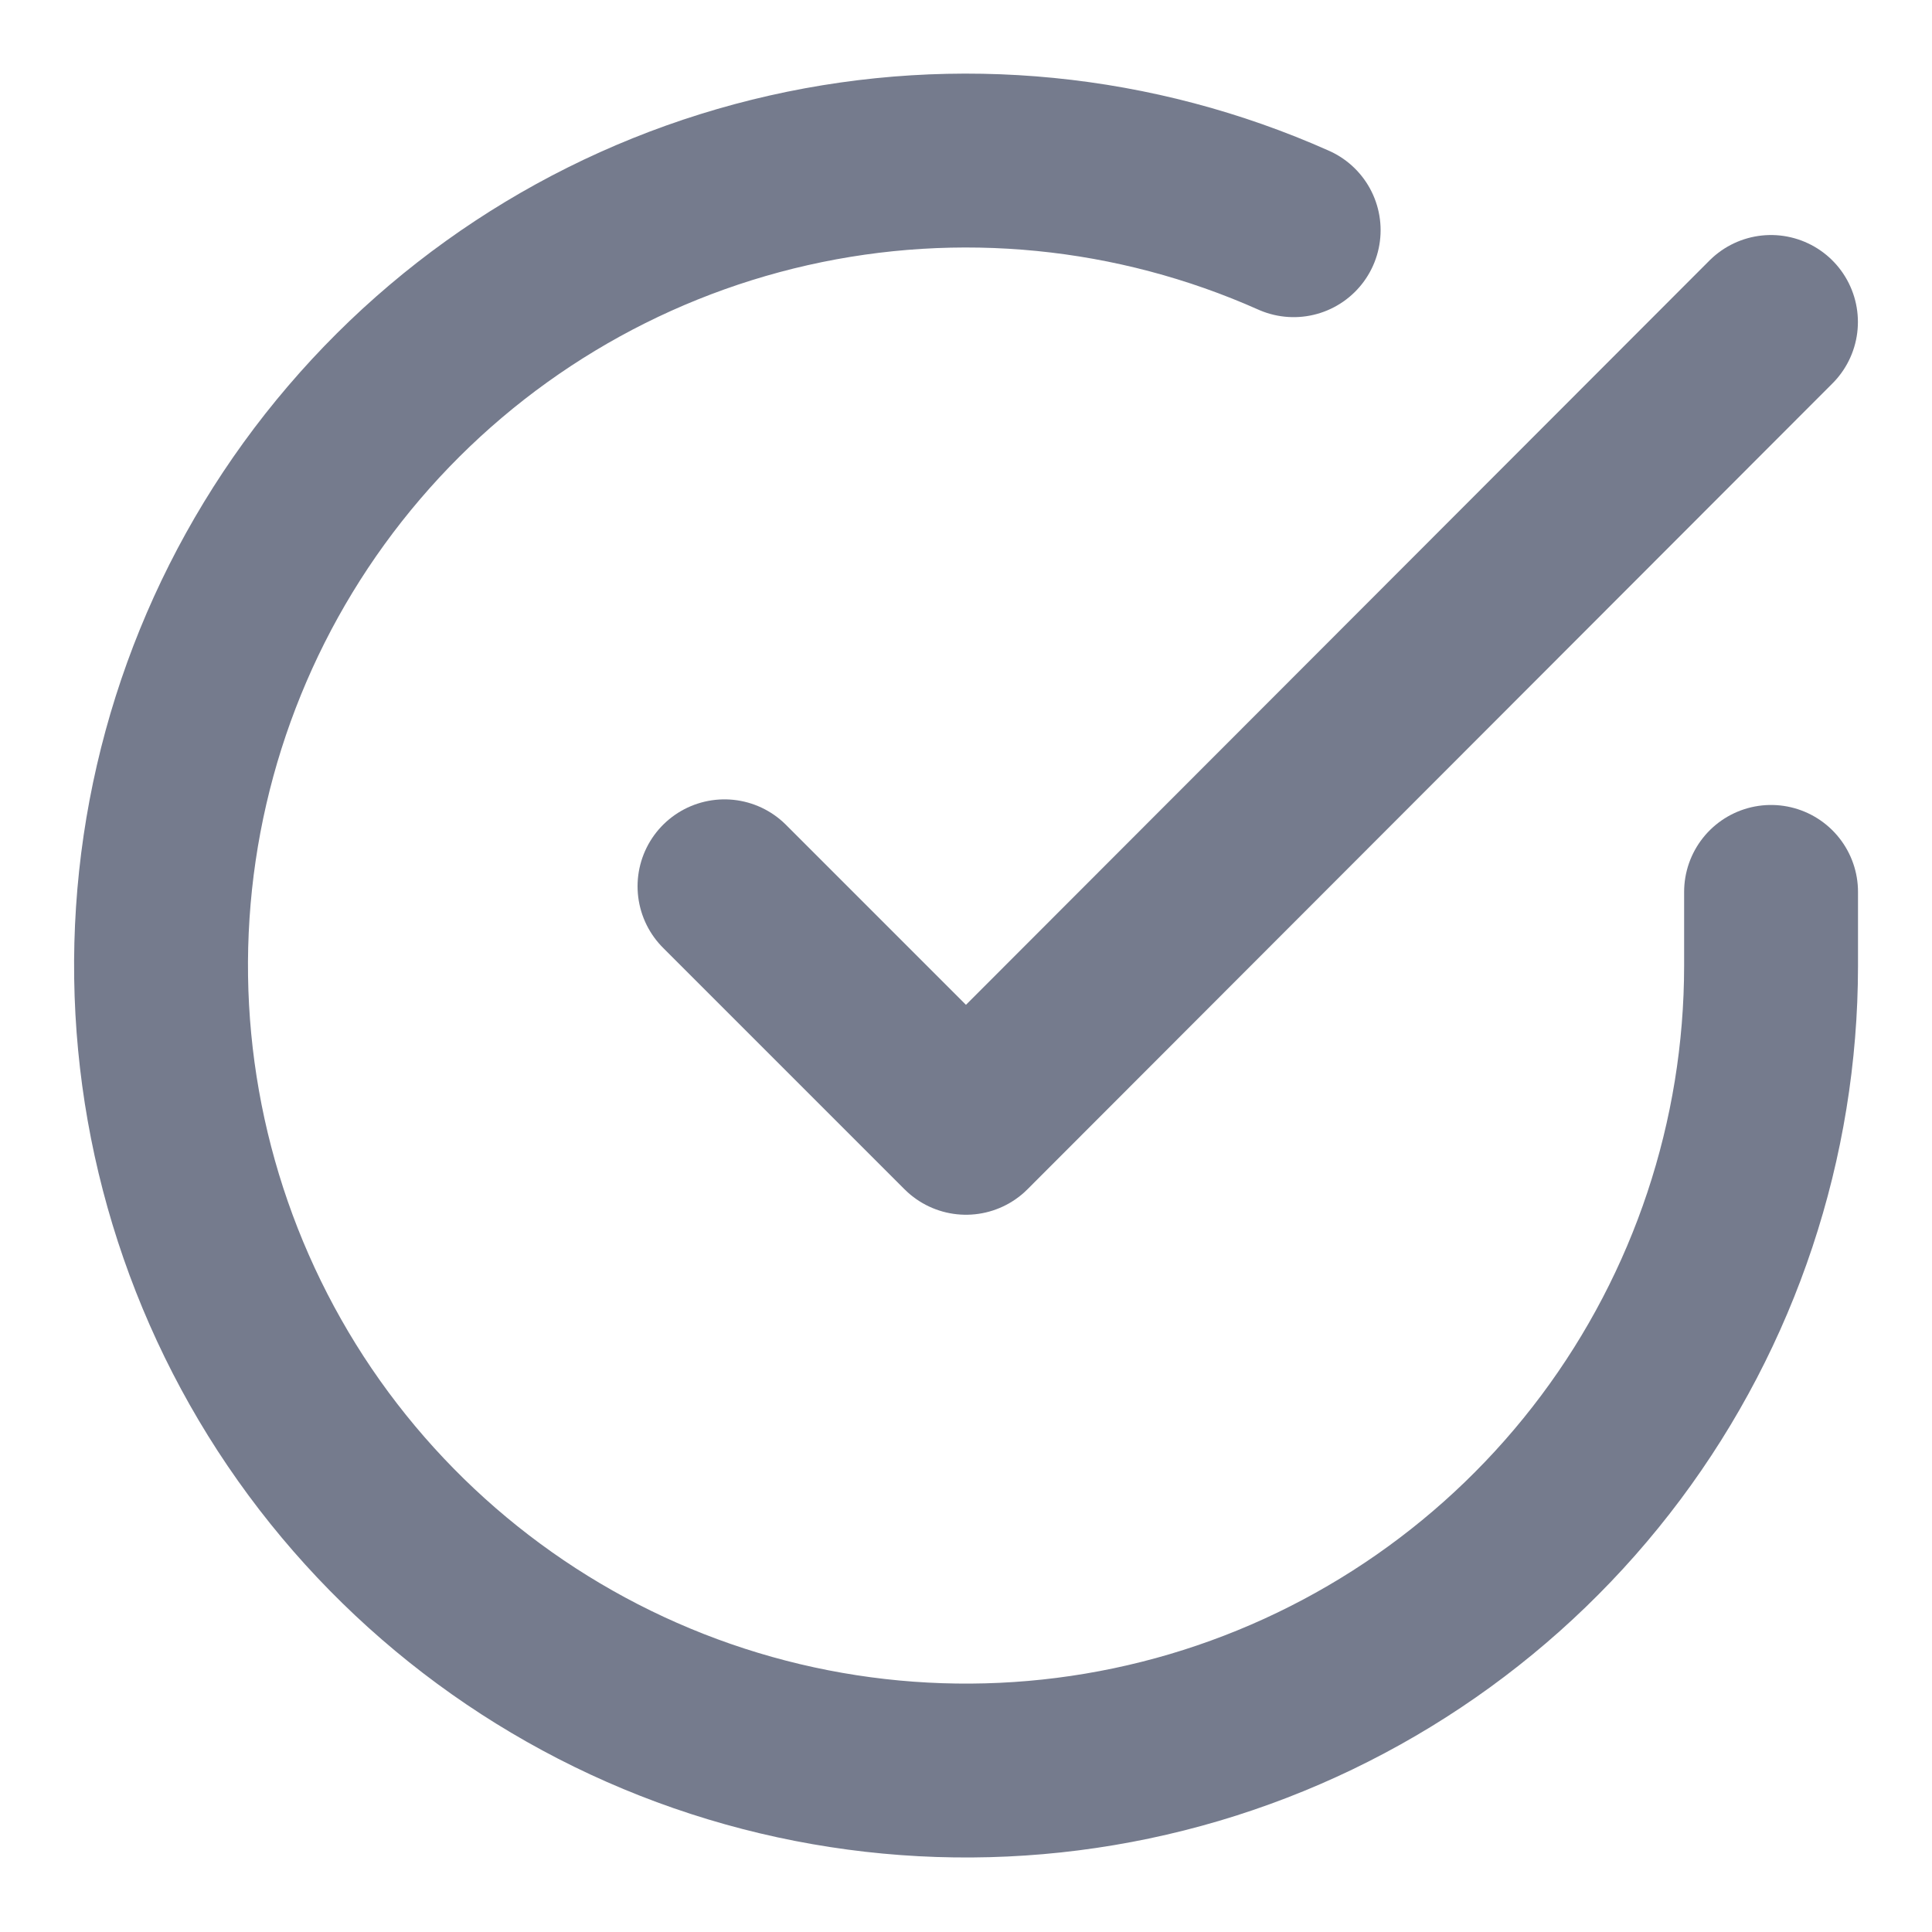
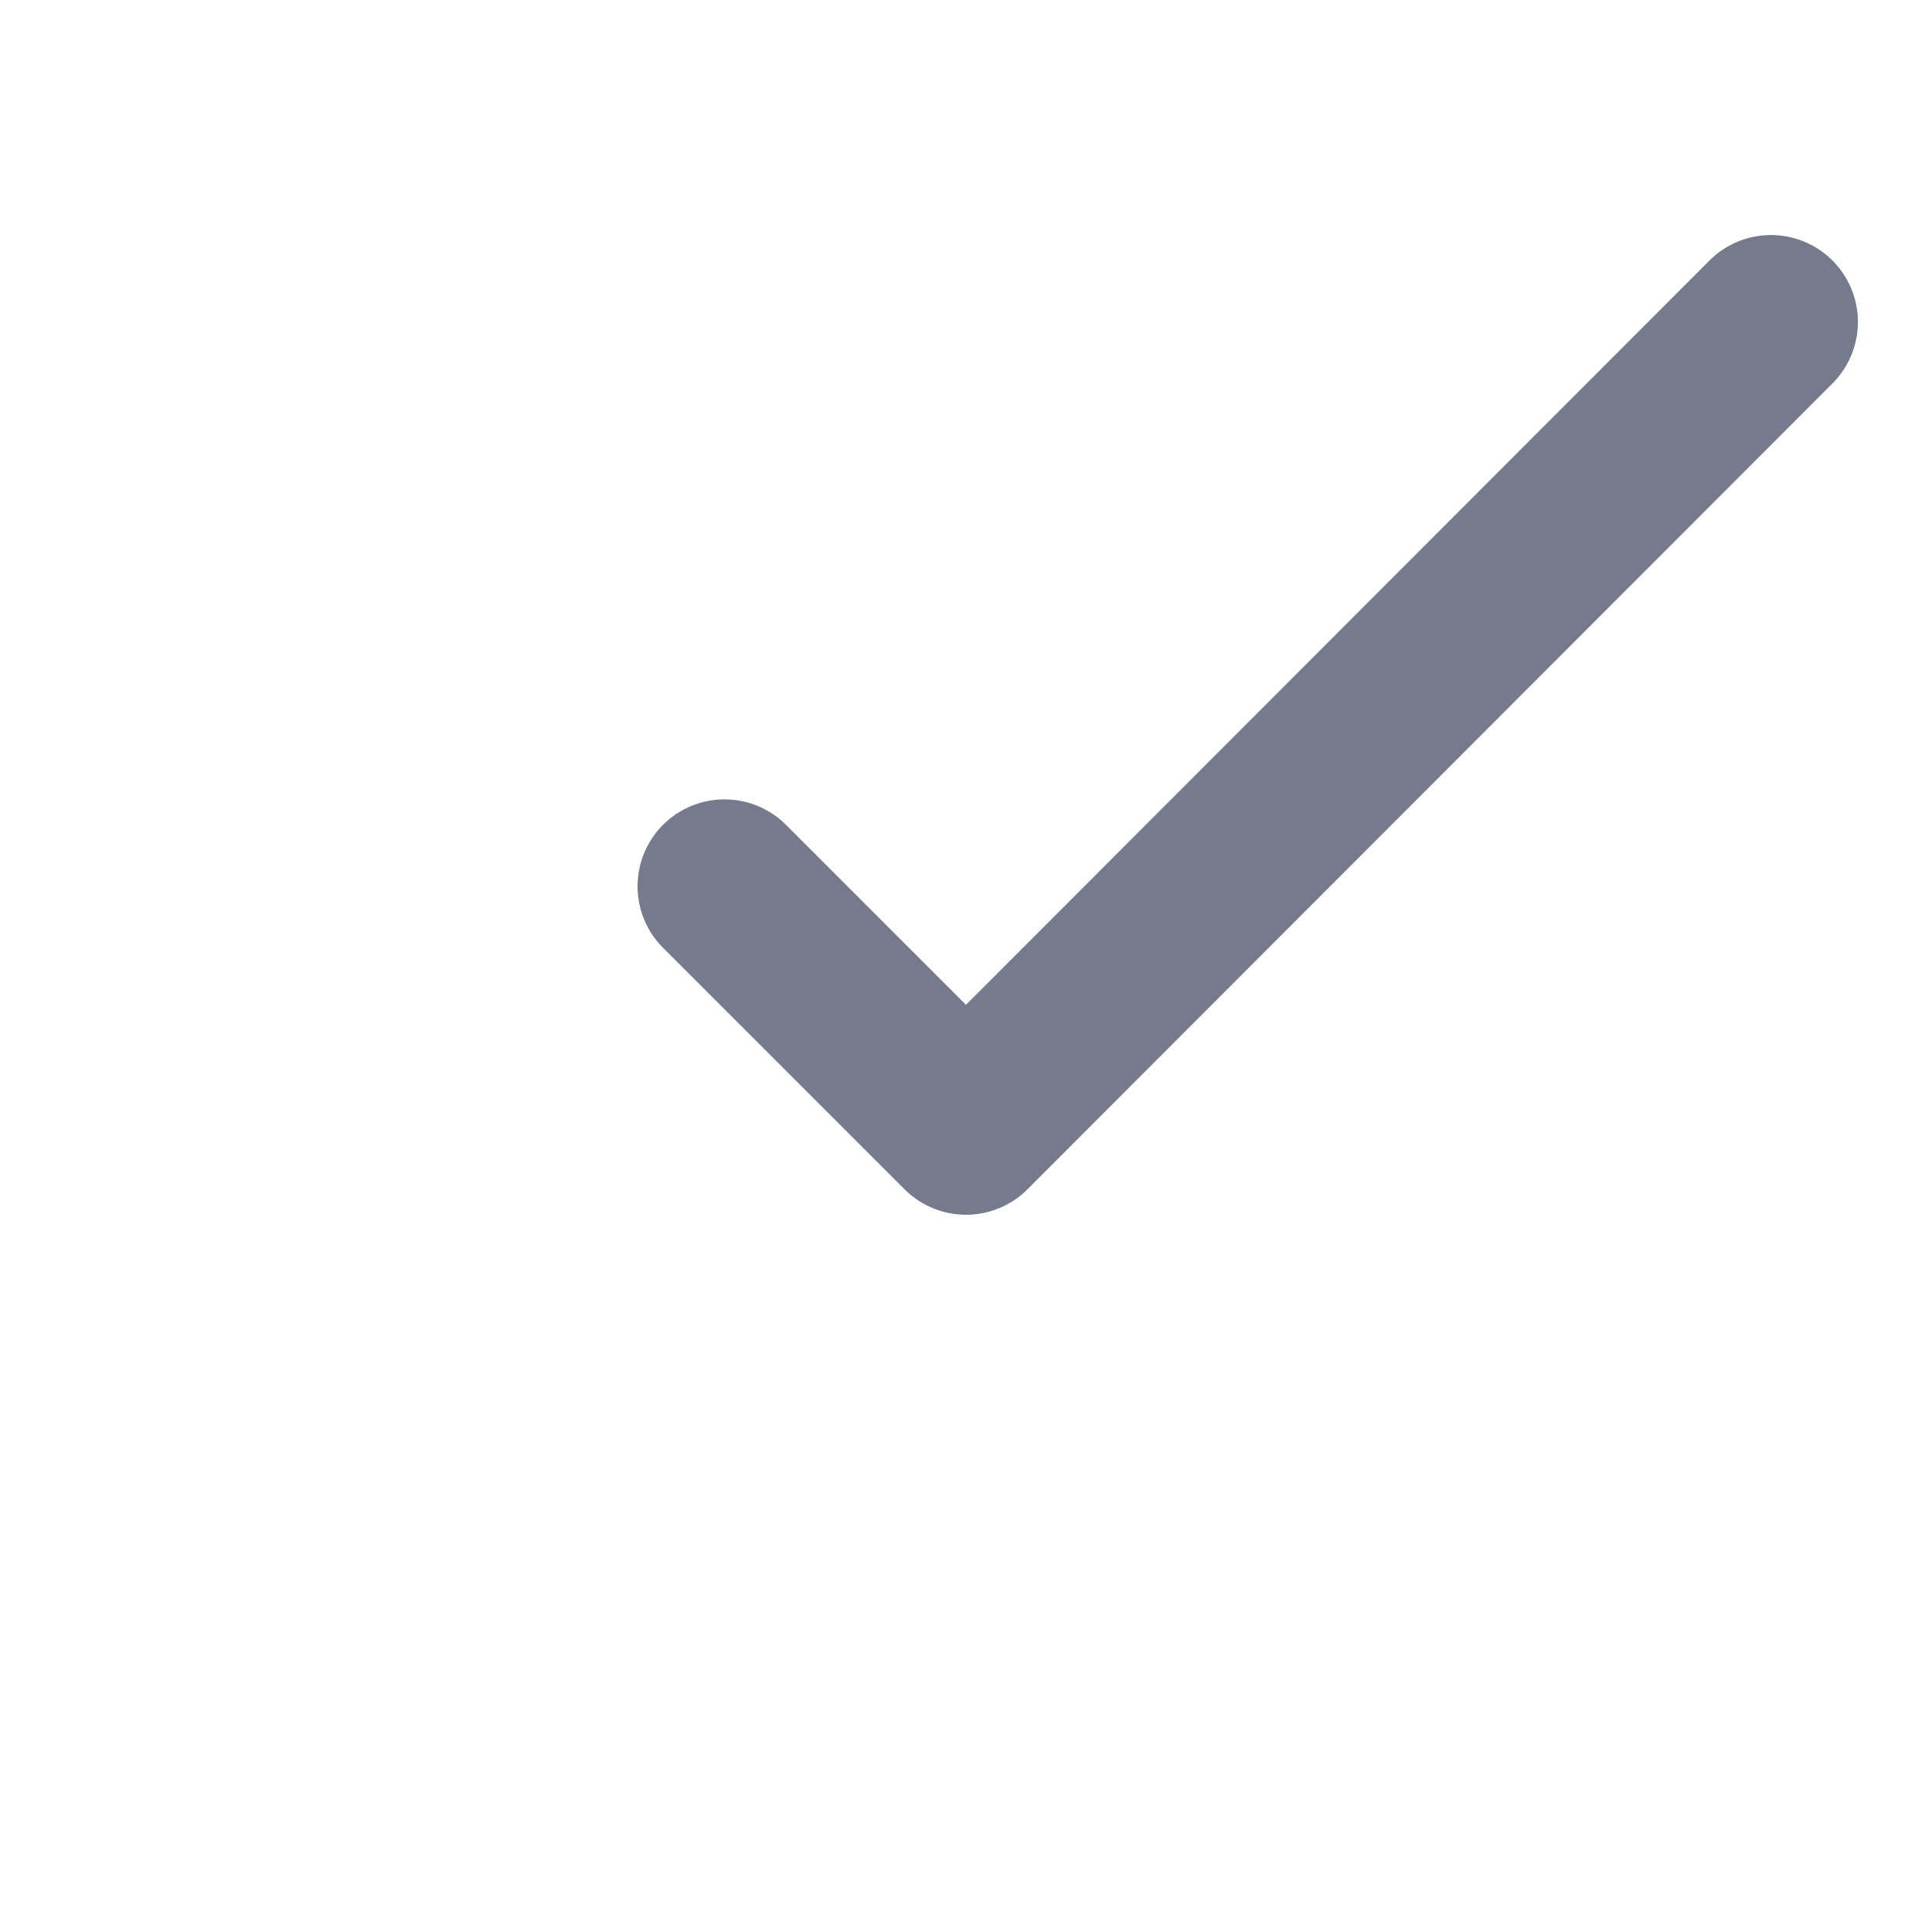
<svg xmlns="http://www.w3.org/2000/svg" viewBox="0 0 20 20" fill="none">
-   <path d="M18.334 9.233V10C18.333 11.797 17.751 13.546 16.675 14.985C15.599 16.424 14.086 17.477 12.363 17.987C10.64 18.496 8.798 18.435 7.112 17.812C5.427 17.189 3.988 16.038 3.009 14.531C2.031 13.023 1.567 11.24 1.685 9.447C1.803 7.654 2.498 5.947 3.666 4.581C4.833 3.215 6.411 2.263 8.164 1.867C9.917 1.471 11.751 1.652 13.392 2.383" stroke="#757B8D" stroke-width="1.8" stroke-linecap="round" stroke-linejoin="round" />
  <path d="M18.333 3.333L10 11.675L7.5 9.175" stroke="#757B8D" stroke-width="1.8" stroke-linecap="round" stroke-linejoin="round" />
</svg>